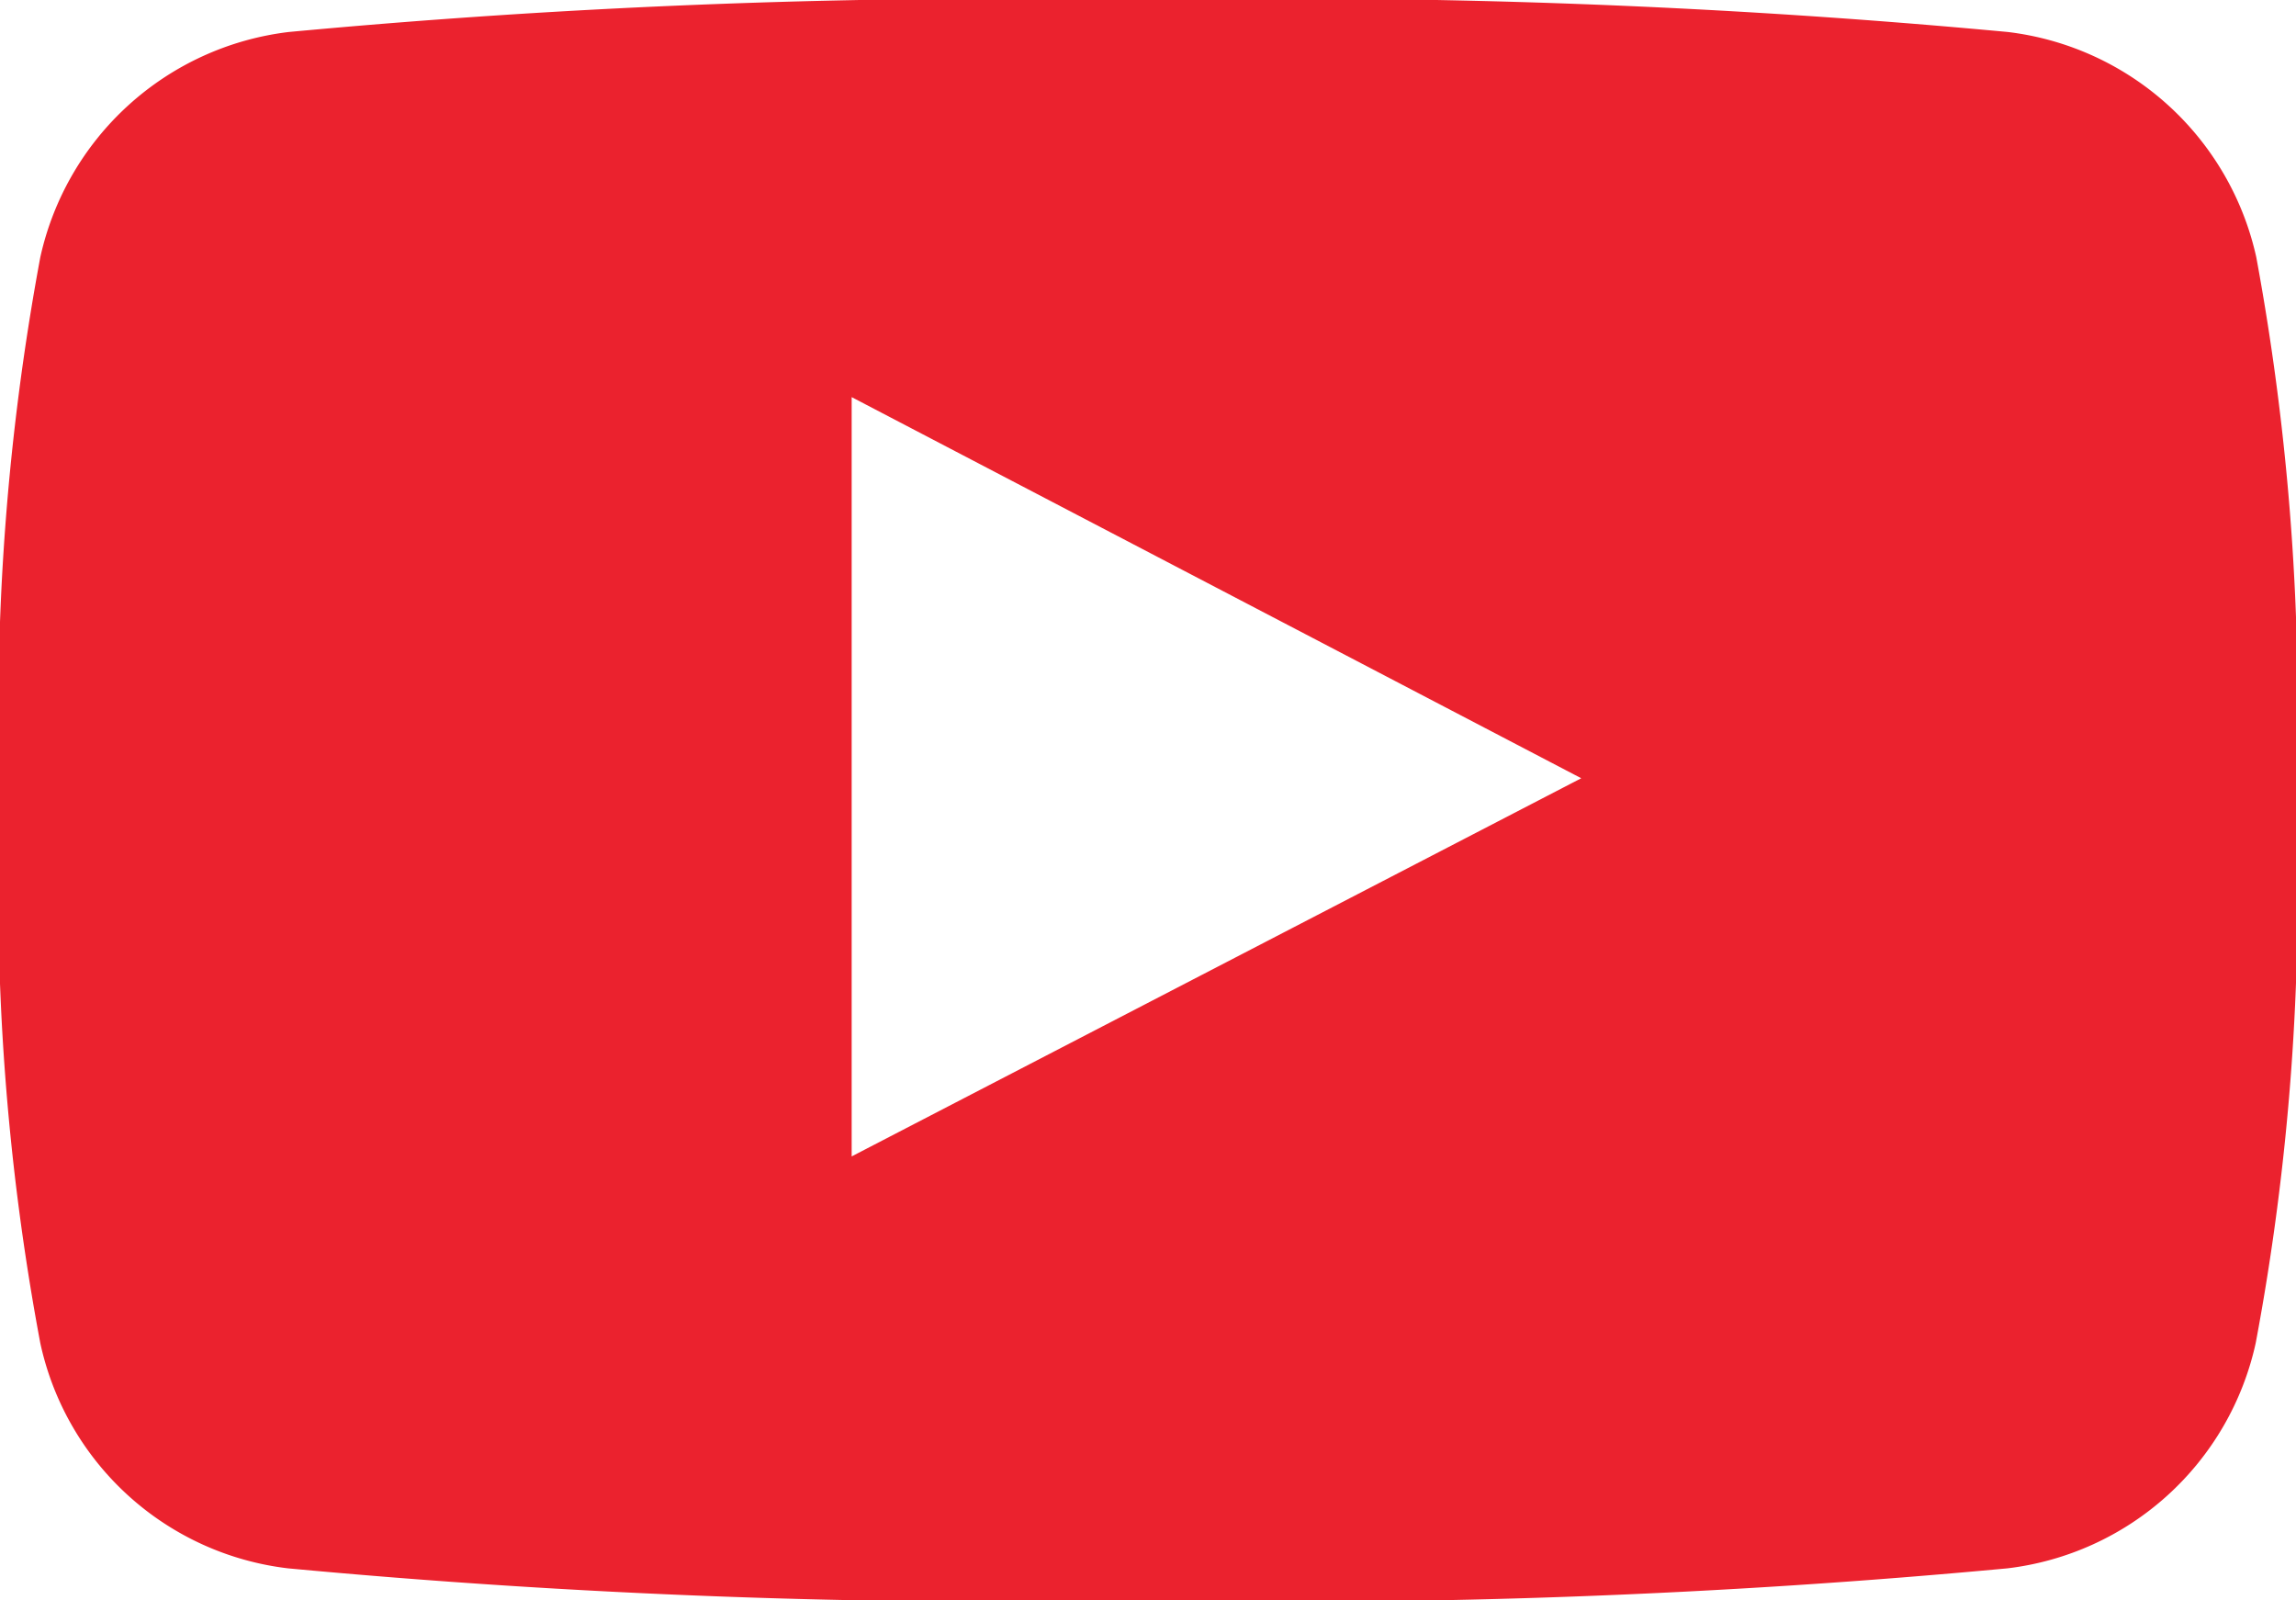
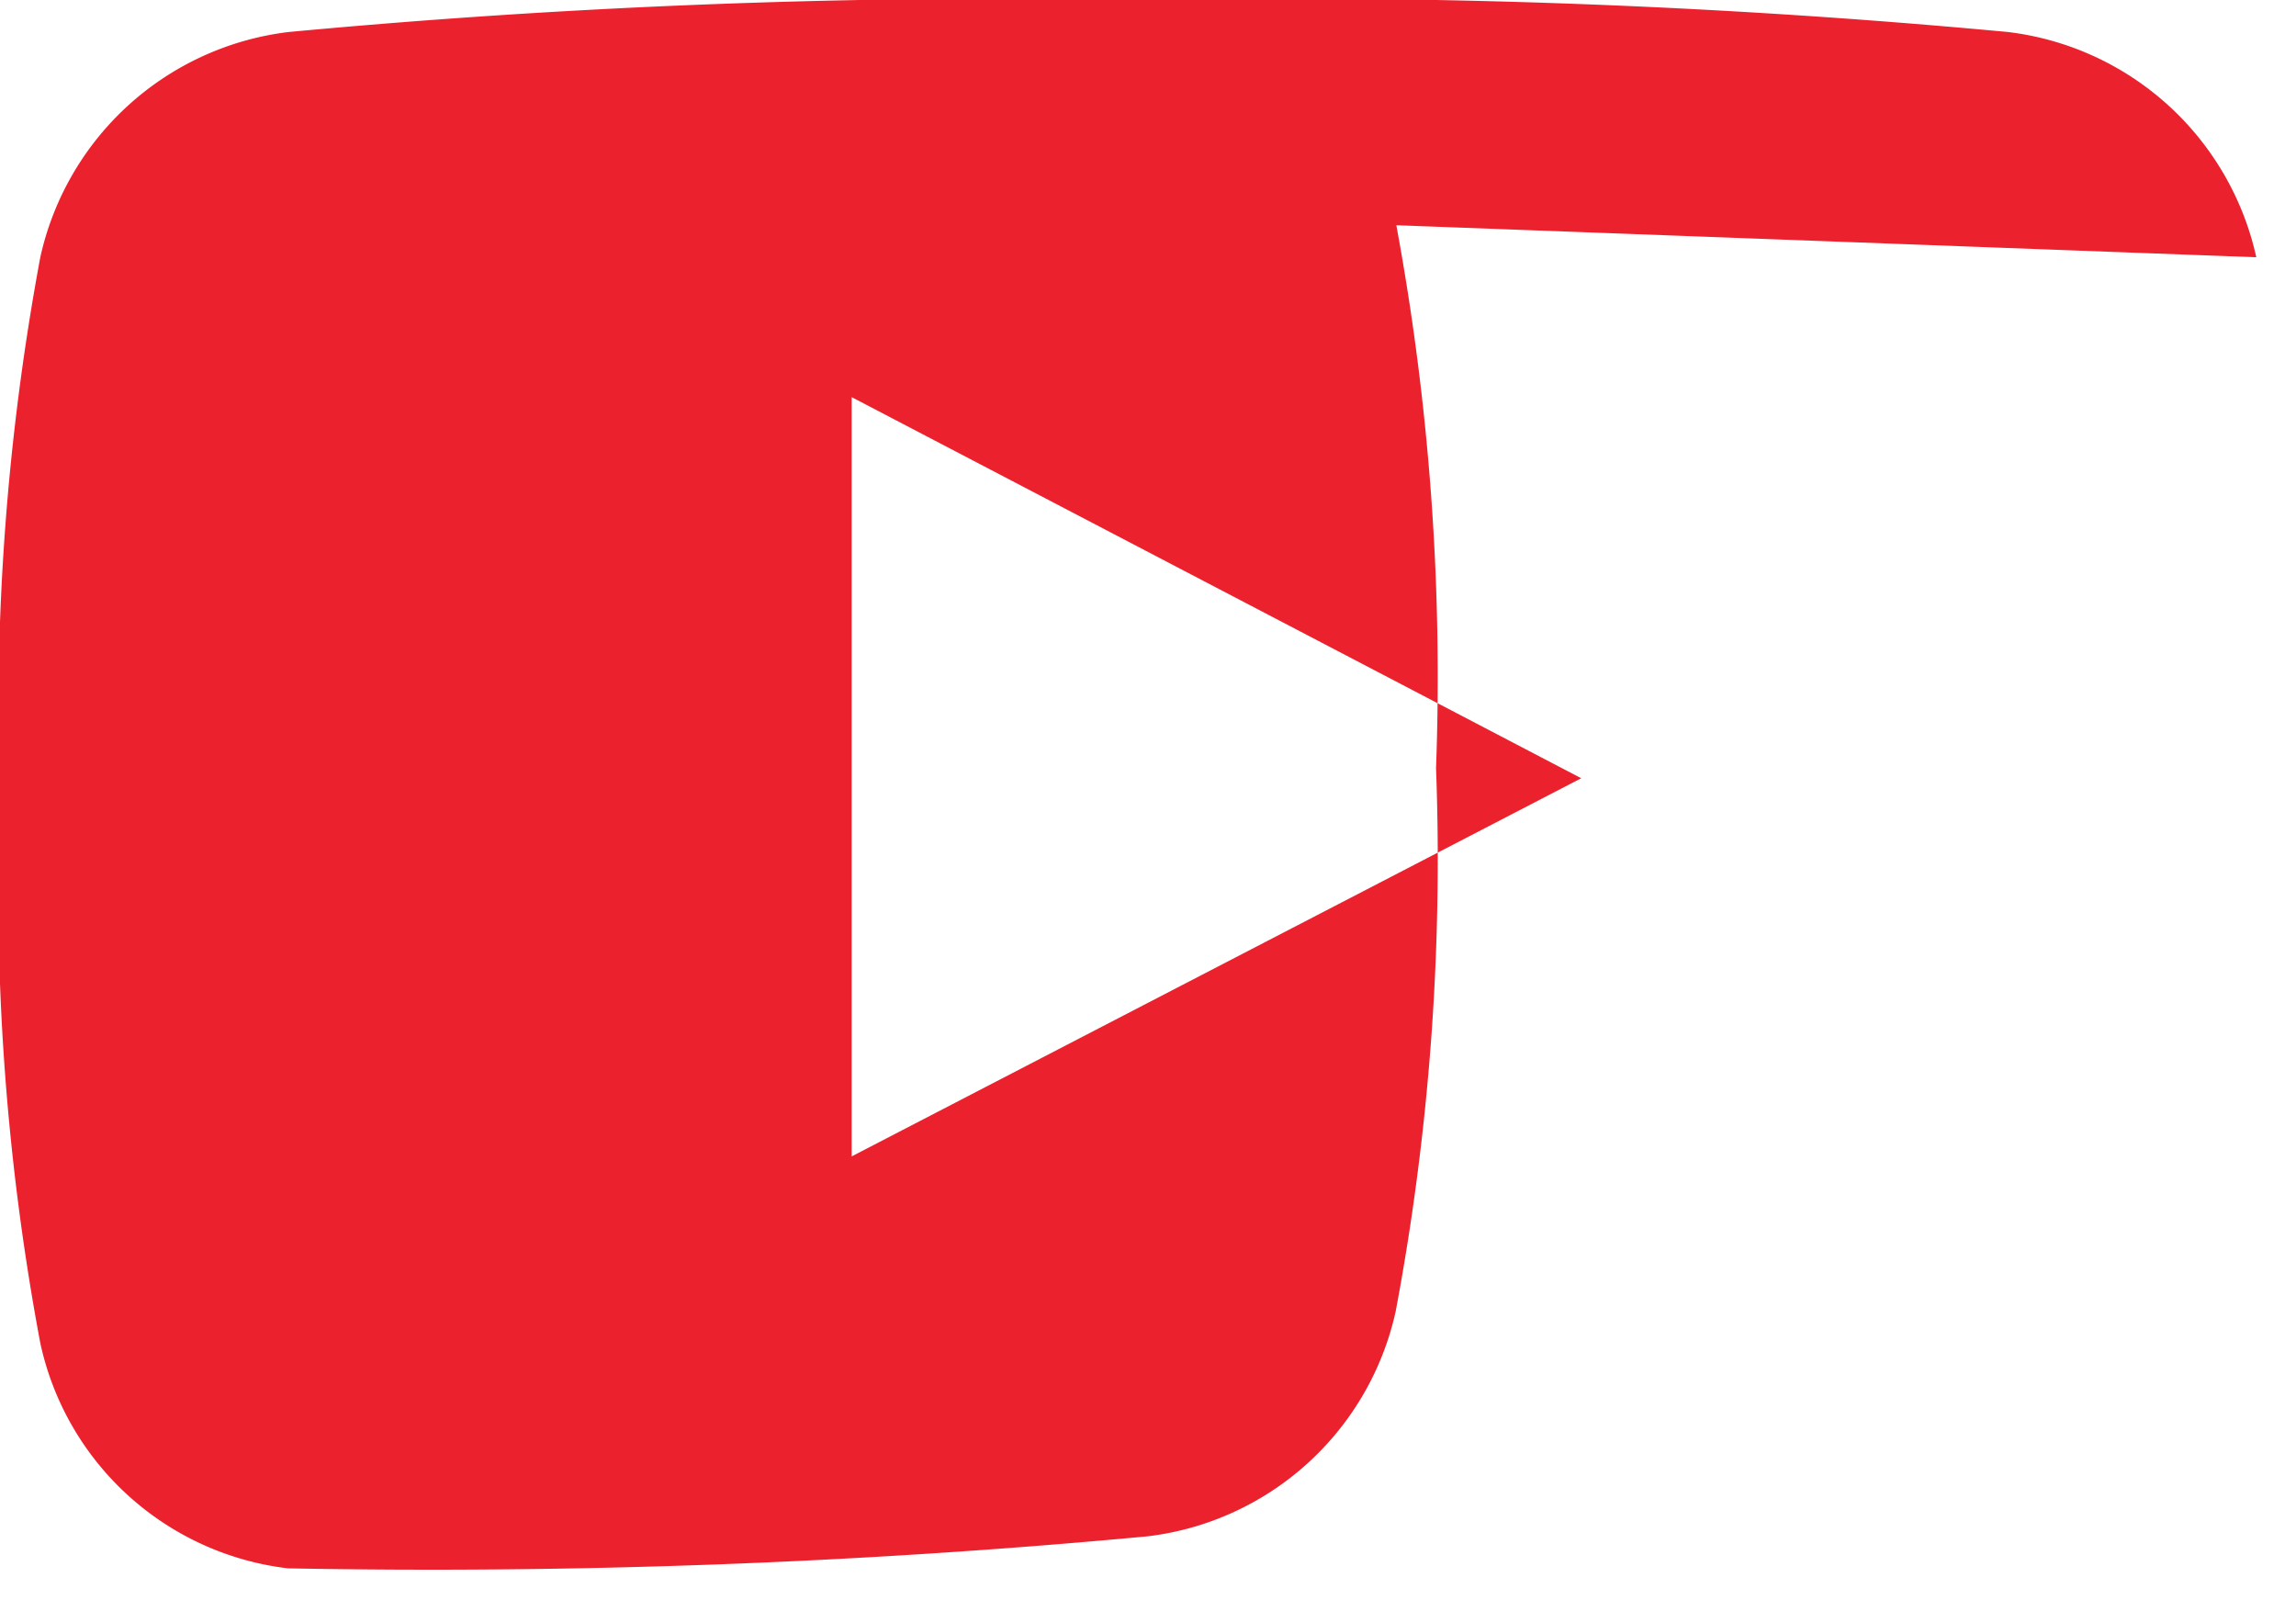
<svg xmlns="http://www.w3.org/2000/svg" viewBox="0 0 38.74 27">
  <title>youtube</title>
  <g id="Calque_2" data-name="Calque 2">
    <g id="Calque_1-2" data-name="Calque 1">
-       <path d="M38.07,4.34A4.89,4.89,0,0,0,33.88.54,130,130,0,0,0,19.37,0,129.8,129.8,0,0,0,4.87.54,4.89,4.89,0,0,0,.68,4.34,41.85,41.85,0,0,0,0,13.5a41.24,41.24,0,0,0,.68,9.16,4.86,4.86,0,0,0,4.18,3.8A130,130,0,0,0,19.37,27a129.8,129.8,0,0,0,14.5-.54,4.88,4.88,0,0,0,4.19-3.8,41.24,41.24,0,0,0,.68-9.16,41.84,41.84,0,0,0-.67-9.16ZM14.37,19.51V6.7l12.31,6.43L14.37,19.51Z" style="fill:#eb222e;fill-rule:evenodd" />
+       <path d="M38.07,4.34A4.89,4.89,0,0,0,33.88.54,130,130,0,0,0,19.37,0,129.8,129.8,0,0,0,4.87.54,4.89,4.89,0,0,0,.68,4.34,41.85,41.85,0,0,0,0,13.5a41.24,41.24,0,0,0,.68,9.16,4.86,4.86,0,0,0,4.18,3.8a129.8,129.8,0,0,0,14.5-.54,4.88,4.88,0,0,0,4.19-3.8,41.24,41.24,0,0,0,.68-9.16,41.84,41.84,0,0,0-.67-9.16ZM14.37,19.51V6.7l12.31,6.43L14.37,19.51Z" style="fill:#eb222e;fill-rule:evenodd" />
    </g>
  </g>
</svg>